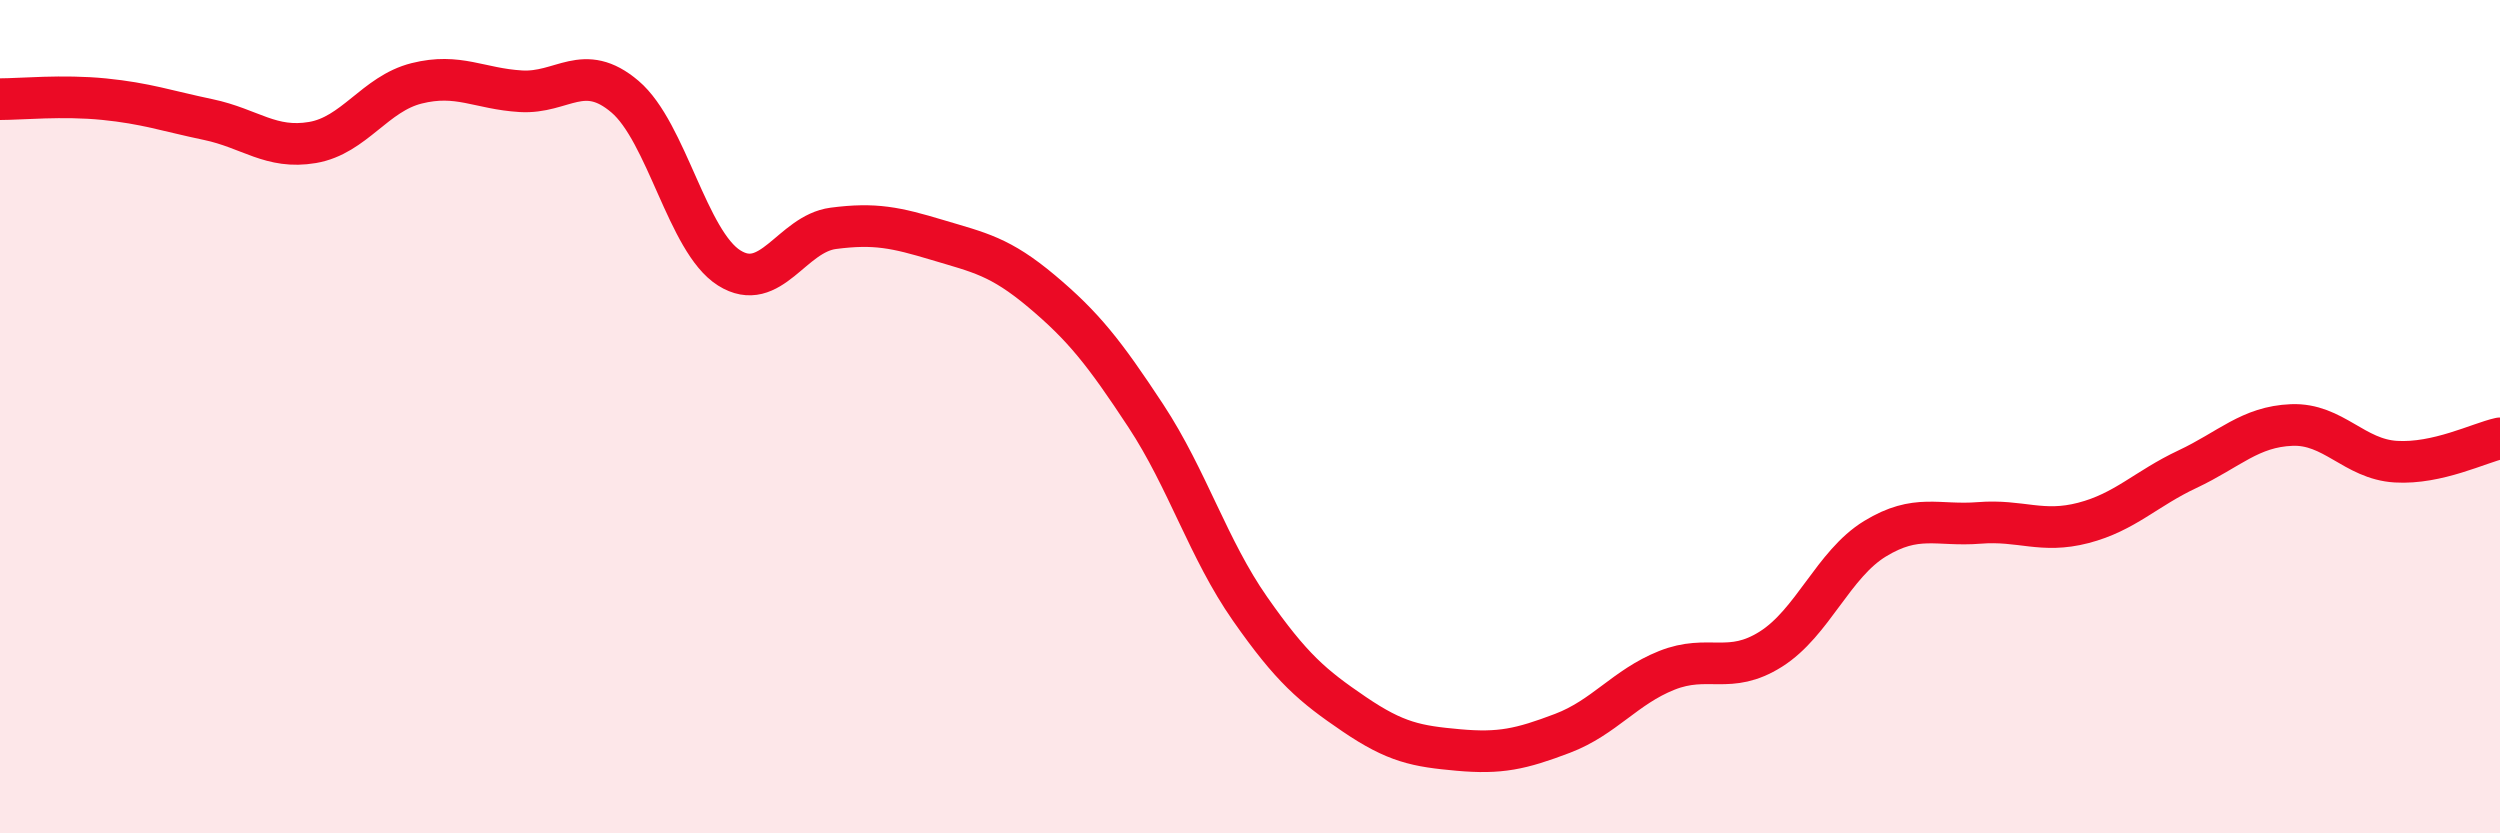
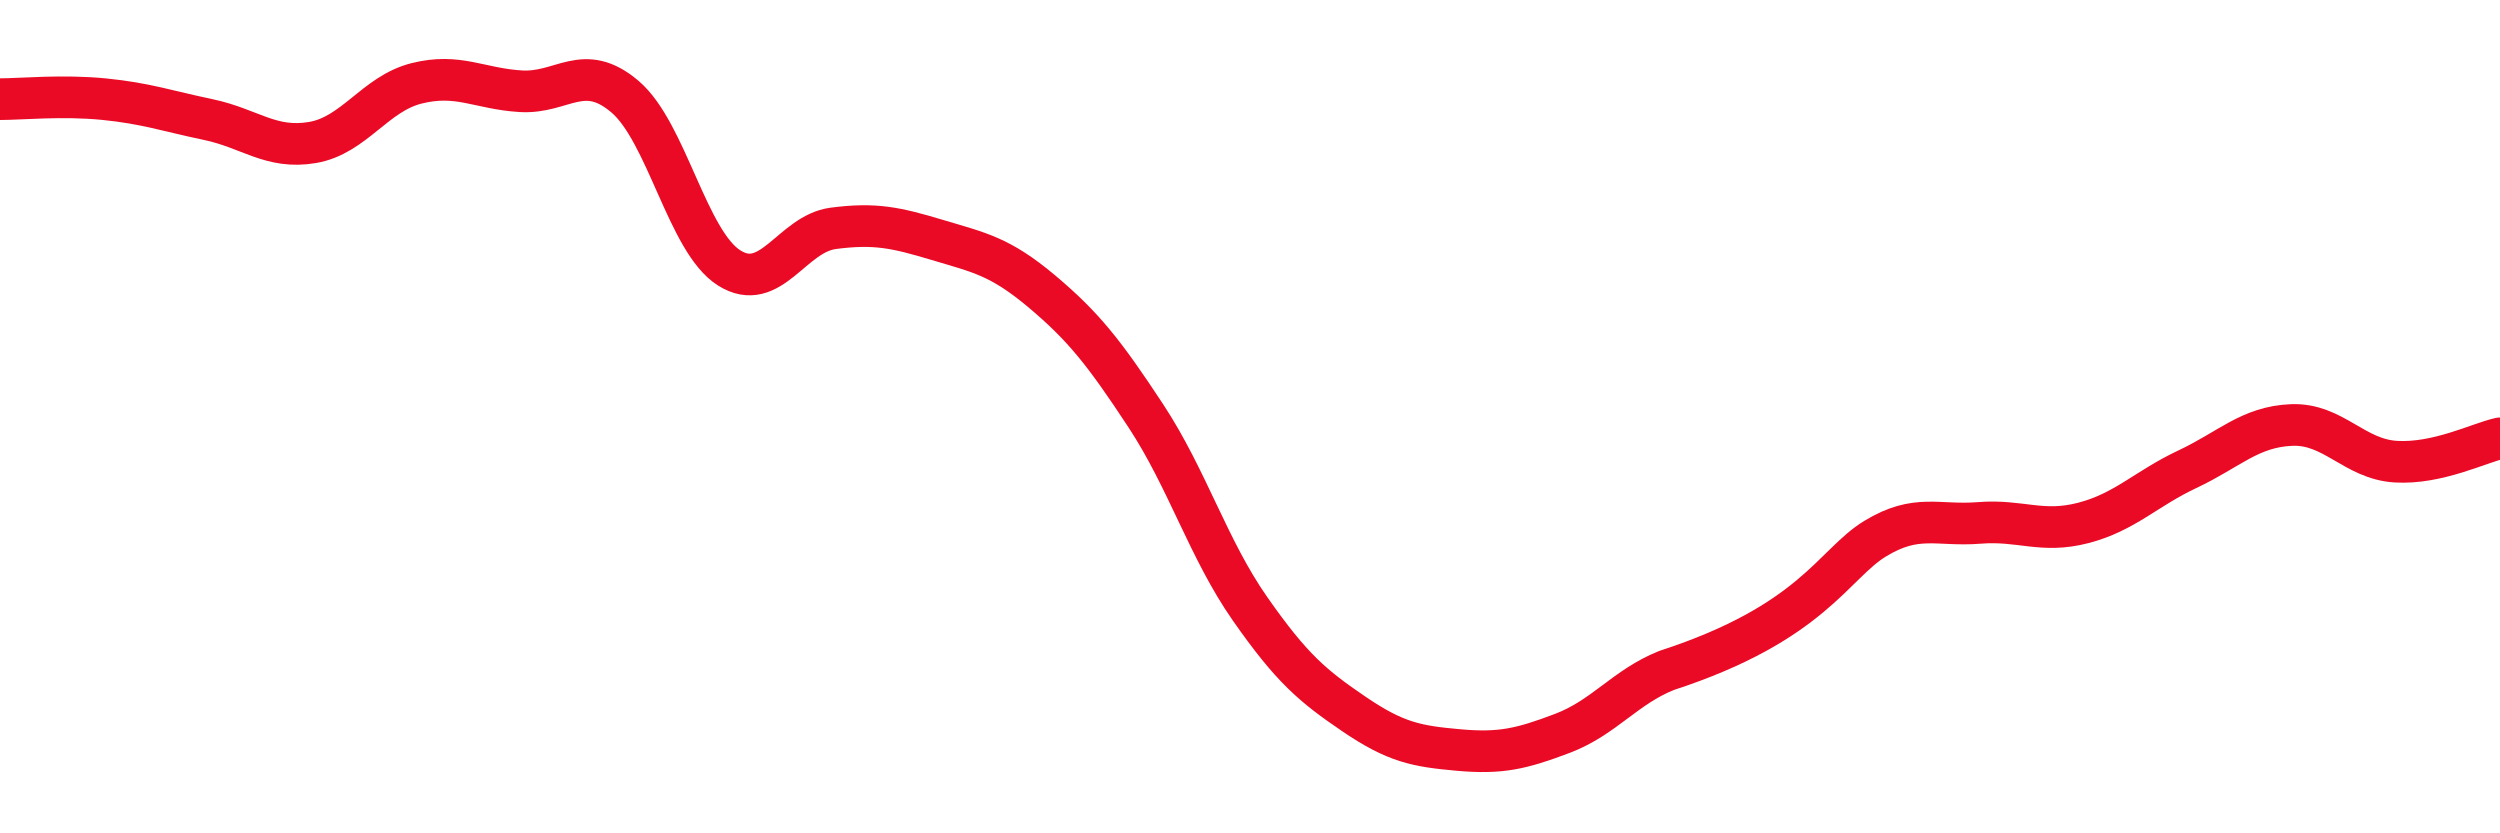
<svg xmlns="http://www.w3.org/2000/svg" width="60" height="20" viewBox="0 0 60 20">
-   <path d="M 0,2.38 C 0.5,2.38 1.5,2.28 2.5,2.38 C 3.5,2.48 4,2.66 5,2.87 C 6,3.08 6.5,3.59 7.5,3.42 C 8.5,3.25 9,2.25 10,2 C 11,1.75 11.5,2.13 12.5,2.19 C 13.5,2.25 14,1.47 15,2.32 C 16,3.17 16.5,5.8 17.5,6.43 C 18.5,7.06 19,5.61 20,5.48 C 21,5.35 21.5,5.46 22.5,5.76 C 23.5,6.06 24,6.15 25,6.99 C 26,7.83 26.5,8.46 27.5,9.98 C 28.5,11.5 29,13.18 30,14.61 C 31,16.04 31.5,16.46 32.5,17.14 C 33.5,17.82 34,17.91 35,18 C 36,18.09 36.5,17.98 37.5,17.6 C 38.5,17.22 39,16.49 40,16.09 C 41,15.69 41.5,16.21 42.5,15.58 C 43.5,14.95 44,13.54 45,12.93 C 46,12.32 46.5,12.63 47.5,12.55 C 48.5,12.47 49,12.81 50,12.55 C 51,12.29 51.5,11.73 52.5,11.26 C 53.5,10.79 54,10.24 55,10.2 C 56,10.16 56.5,11.02 57.5,11.08 C 58.5,11.14 59.5,10.63 60,10.52L60 20L0 20Z" fill="#EB0A25" opacity="0.1" stroke-linecap="round" stroke-linejoin="round" />
-   <path d="M 0,2.38 C 0.5,2.38 1.5,2.28 2.5,2.38 C 3.5,2.48 4,2.66 5,2.87 C 6,3.08 6.5,3.59 7.5,3.42 C 8.5,3.25 9,2.25 10,2 C 11,1.75 11.5,2.13 12.5,2.19 C 13.5,2.25 14,1.47 15,2.32 C 16,3.17 16.5,5.8 17.5,6.43 C 18.5,7.06 19,5.61 20,5.48 C 21,5.35 21.5,5.46 22.5,5.76 C 23.5,6.06 24,6.15 25,6.99 C 26,7.83 26.5,8.46 27.5,9.98 C 28.5,11.5 29,13.18 30,14.61 C 31,16.04 31.5,16.46 32.5,17.14 C 33.5,17.82 34,17.91 35,18 C 36,18.09 36.5,17.98 37.5,17.6 C 38.5,17.22 39,16.49 40,16.09 C 41,15.69 41.5,16.21 42.5,15.58 C 43.5,14.95 44,13.54 45,12.93 C 46,12.32 46.5,12.63 47.5,12.55 C 48.5,12.47 49,12.81 50,12.55 C 51,12.29 51.5,11.73 52.5,11.26 C 53.5,10.79 54,10.24 55,10.2 C 56,10.16 56.5,11.02 57.5,11.08 C 58.5,11.14 59.5,10.63 60,10.52" stroke="#EB0A25" stroke-width="1" fill="none" stroke-linecap="round" stroke-linejoin="round" />
+   <path d="M 0,2.38 C 0.5,2.38 1.5,2.28 2.5,2.38 C 3.5,2.48 4,2.66 5,2.87 C 6,3.08 6.5,3.59 7.5,3.42 C 8.5,3.25 9,2.25 10,2 C 11,1.75 11.5,2.13 12.5,2.19 C 13.5,2.25 14,1.47 15,2.32 C 16,3.17 16.5,5.8 17.5,6.43 C 18.5,7.06 19,5.61 20,5.48 C 21,5.35 21.5,5.46 22.5,5.76 C 23.5,6.06 24,6.15 25,6.99 C 26,7.83 26.5,8.46 27.5,9.98 C 28.5,11.5 29,13.18 30,14.61 C 31,16.04 31.5,16.46 32.5,17.14 C 33.5,17.82 34,17.91 35,18 C 36,18.09 36.5,17.98 37.5,17.6 C 38.5,17.22 39,16.49 40,16.09 C 43.5,14.95 44,13.54 45,12.93 C 46,12.32 46.5,12.63 47.5,12.55 C 48.5,12.47 49,12.81 50,12.55 C 51,12.29 51.5,11.73 52.5,11.26 C 53.5,10.79 54,10.24 55,10.2 C 56,10.16 56.5,11.02 57.5,11.08 C 58.5,11.14 59.5,10.63 60,10.52" stroke="#EB0A25" stroke-width="1" fill="none" stroke-linecap="round" stroke-linejoin="round" />
</svg>